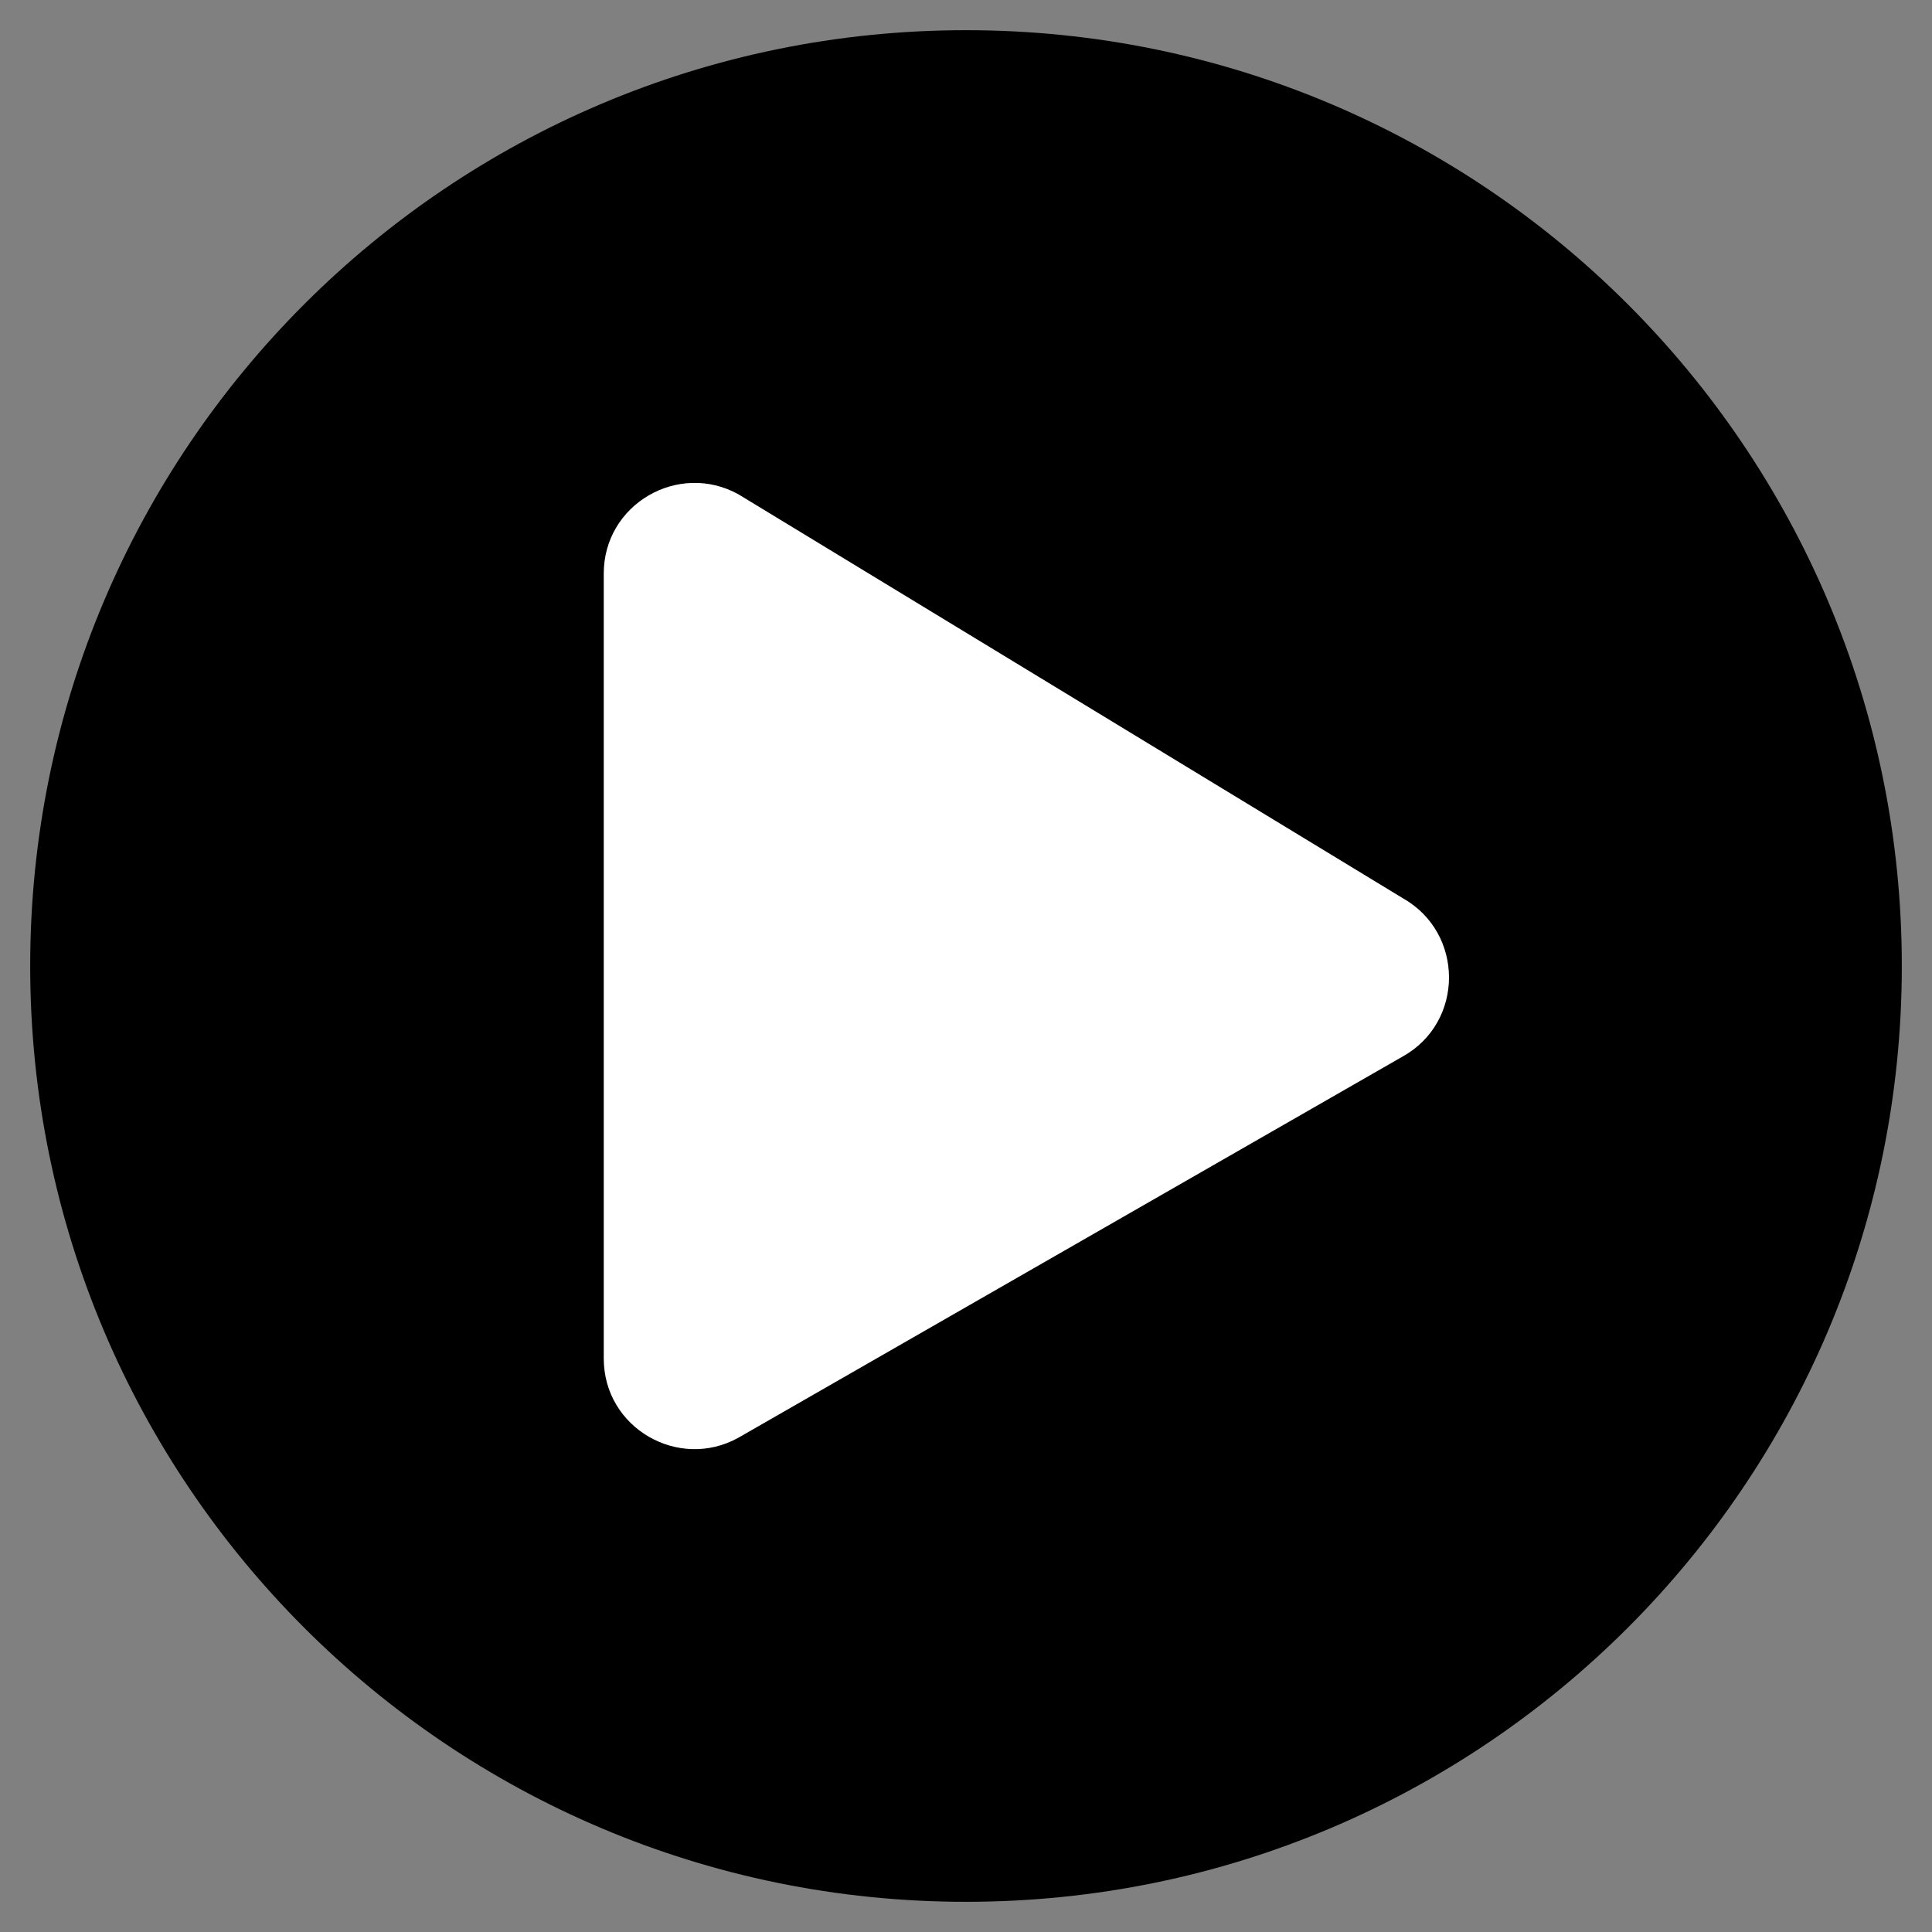
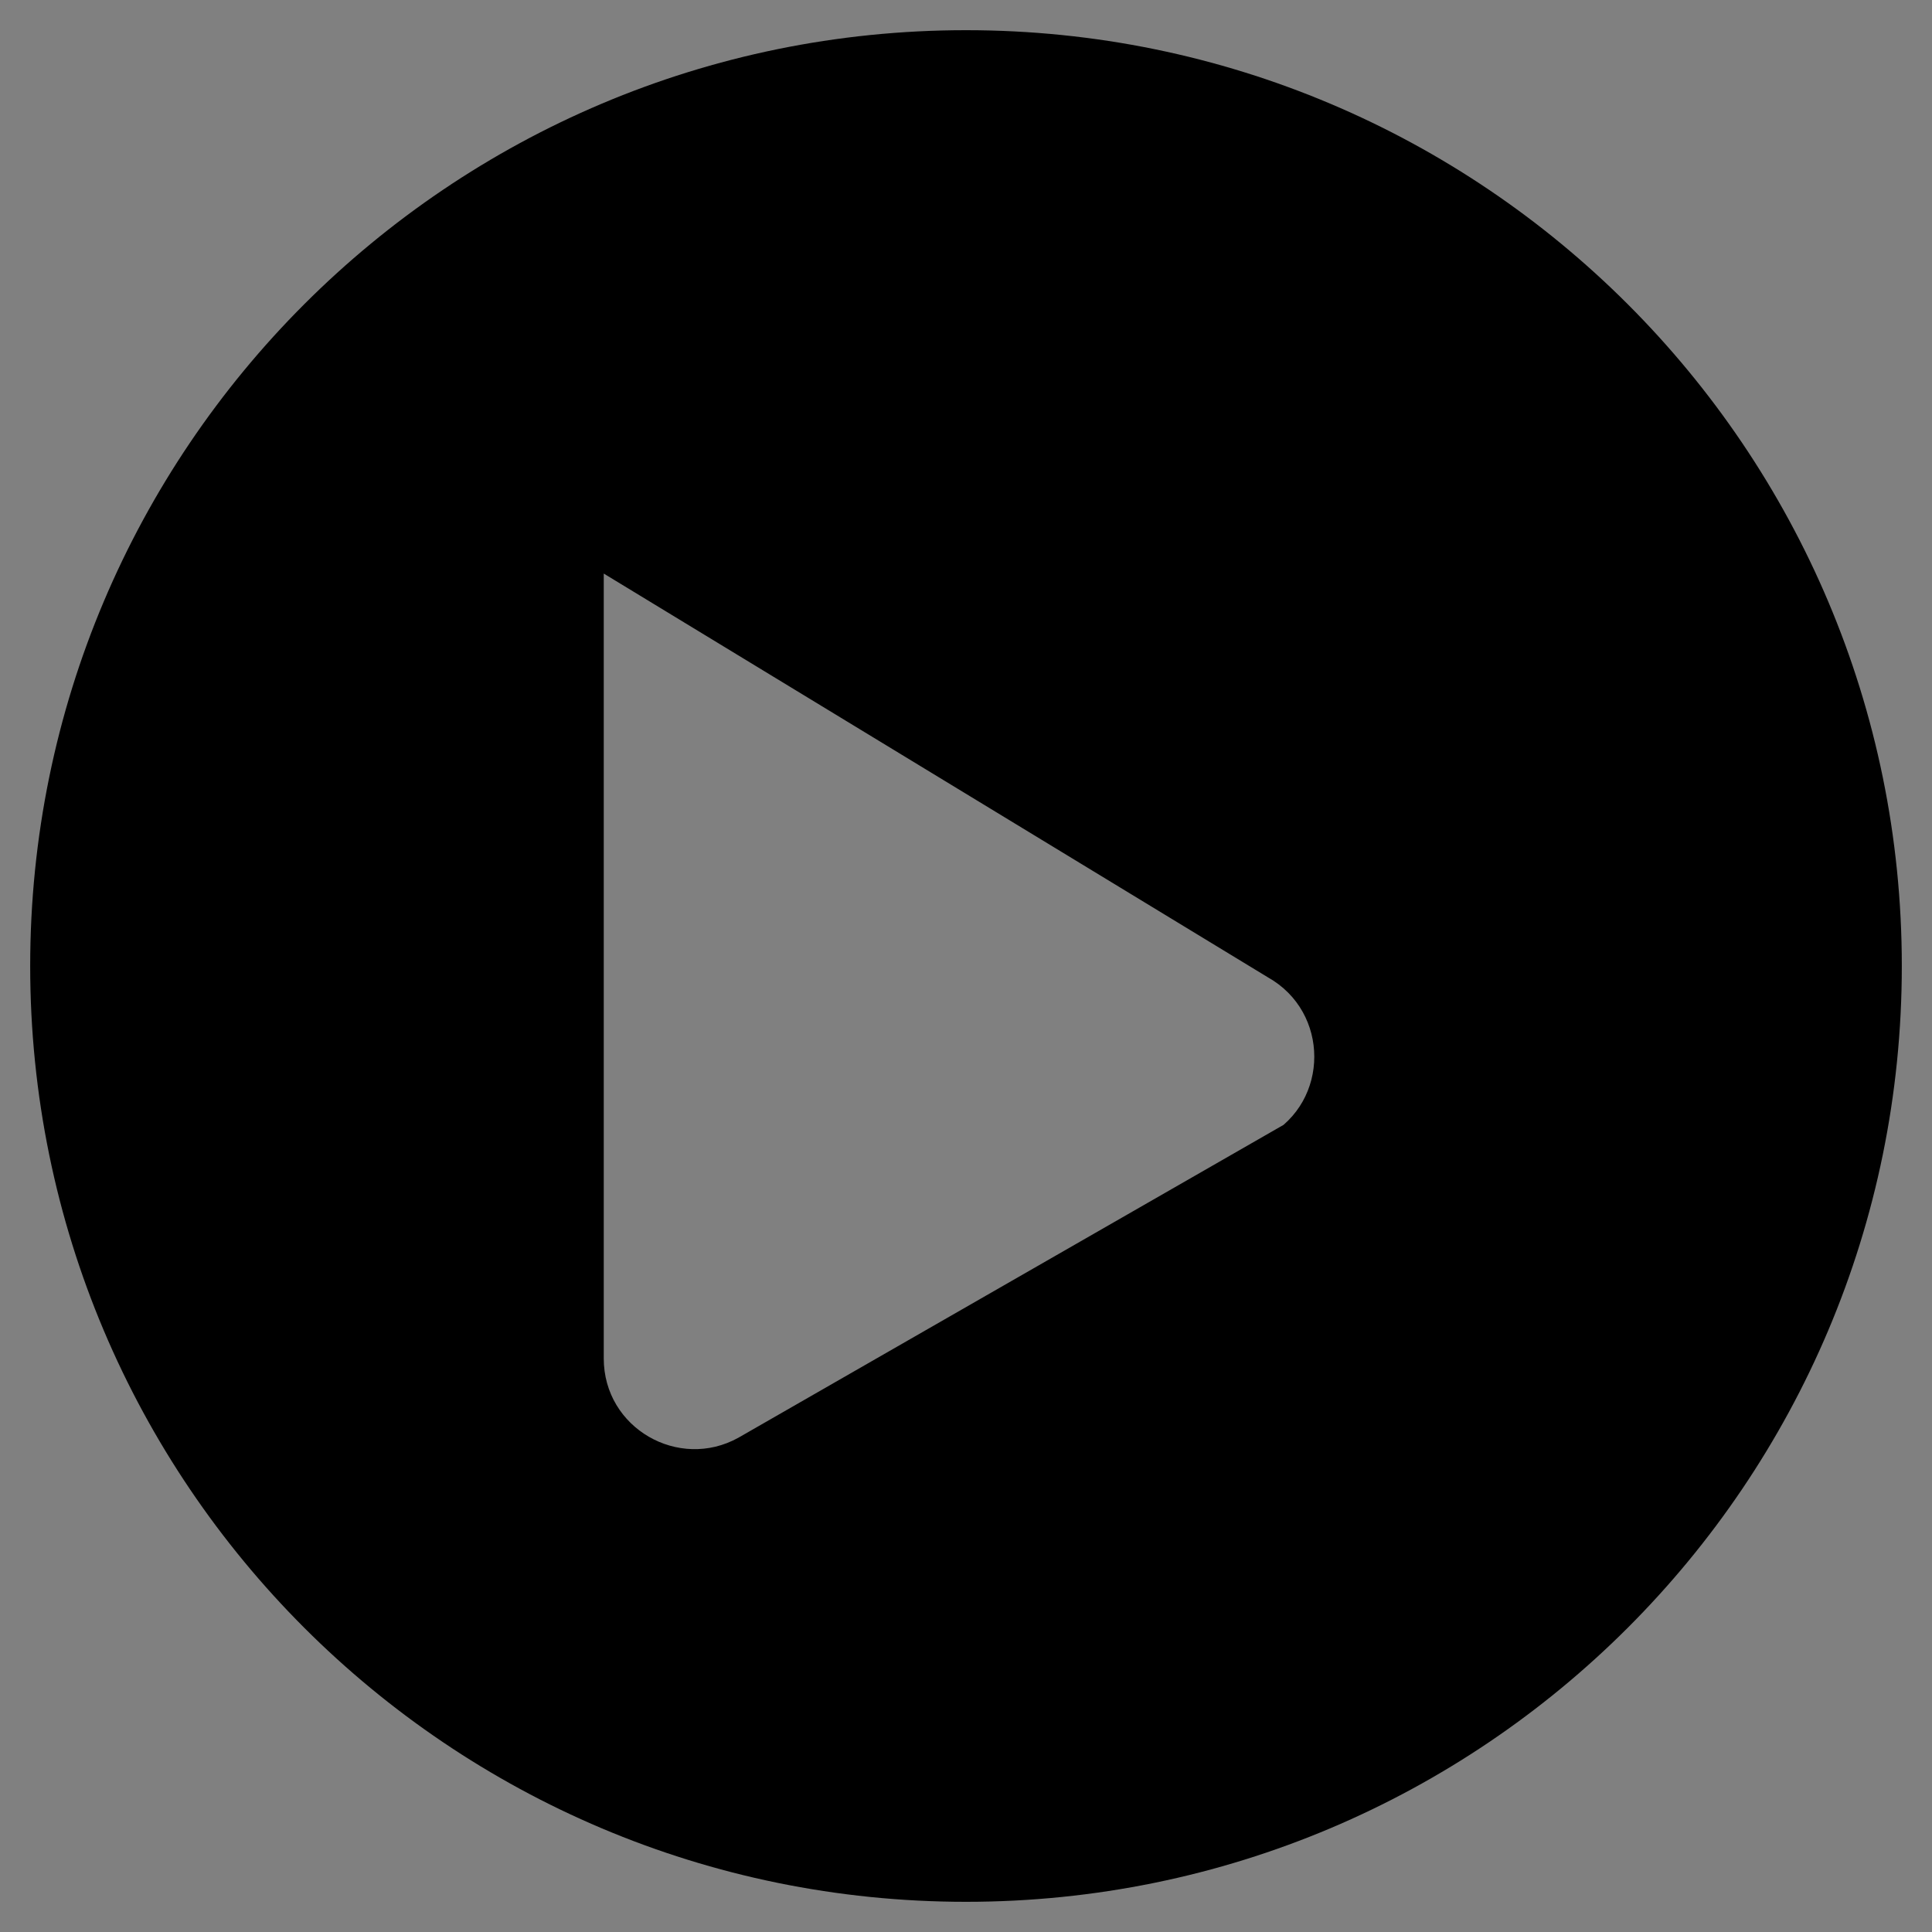
<svg xmlns="http://www.w3.org/2000/svg" id="uuid-ca3367c2-6ce8-495d-9a6e-6b1741ed533b" data-name="Layer 1" viewBox="0 0 512 512">
  <rect x="0" y="0" width="512" height="512" fill="#808080" stroke="none" />
  <defs>
    <style> .uuid-cace2eaf-f407-4c63-9bfe-ab19ec39a8e4 { fill: #fff; stroke: #000; stroke-miterlimit: 10; } </style>
  </defs>
-   <rect class="uuid-cace2eaf-f407-4c63-9bfe-ab19ec39a8e4" x="116.131" y="117.385" width="296.627" height="279.657" />
-   <path d="m256,8C119,8,8,119,8,256s111,248,248,248,248-111,248-248S393,8,256,8Zm115.7,272l-176,101c-15.8,8.8-35.7-2.5-35.7-21v-208c0-18.4,19.8-29.8,35.7-21l176,107c16.4,9.2,16.4,32.9,0,42Z" />
+   <path d="m256,8C119,8,8,119,8,256s111,248,248,248,248-111,248-248S393,8,256,8Zm115.7,272l-176,101c-15.8,8.8-35.7-2.5-35.7-21v-208l176,107c16.4,9.2,16.4,32.9,0,42Z" />
</svg>